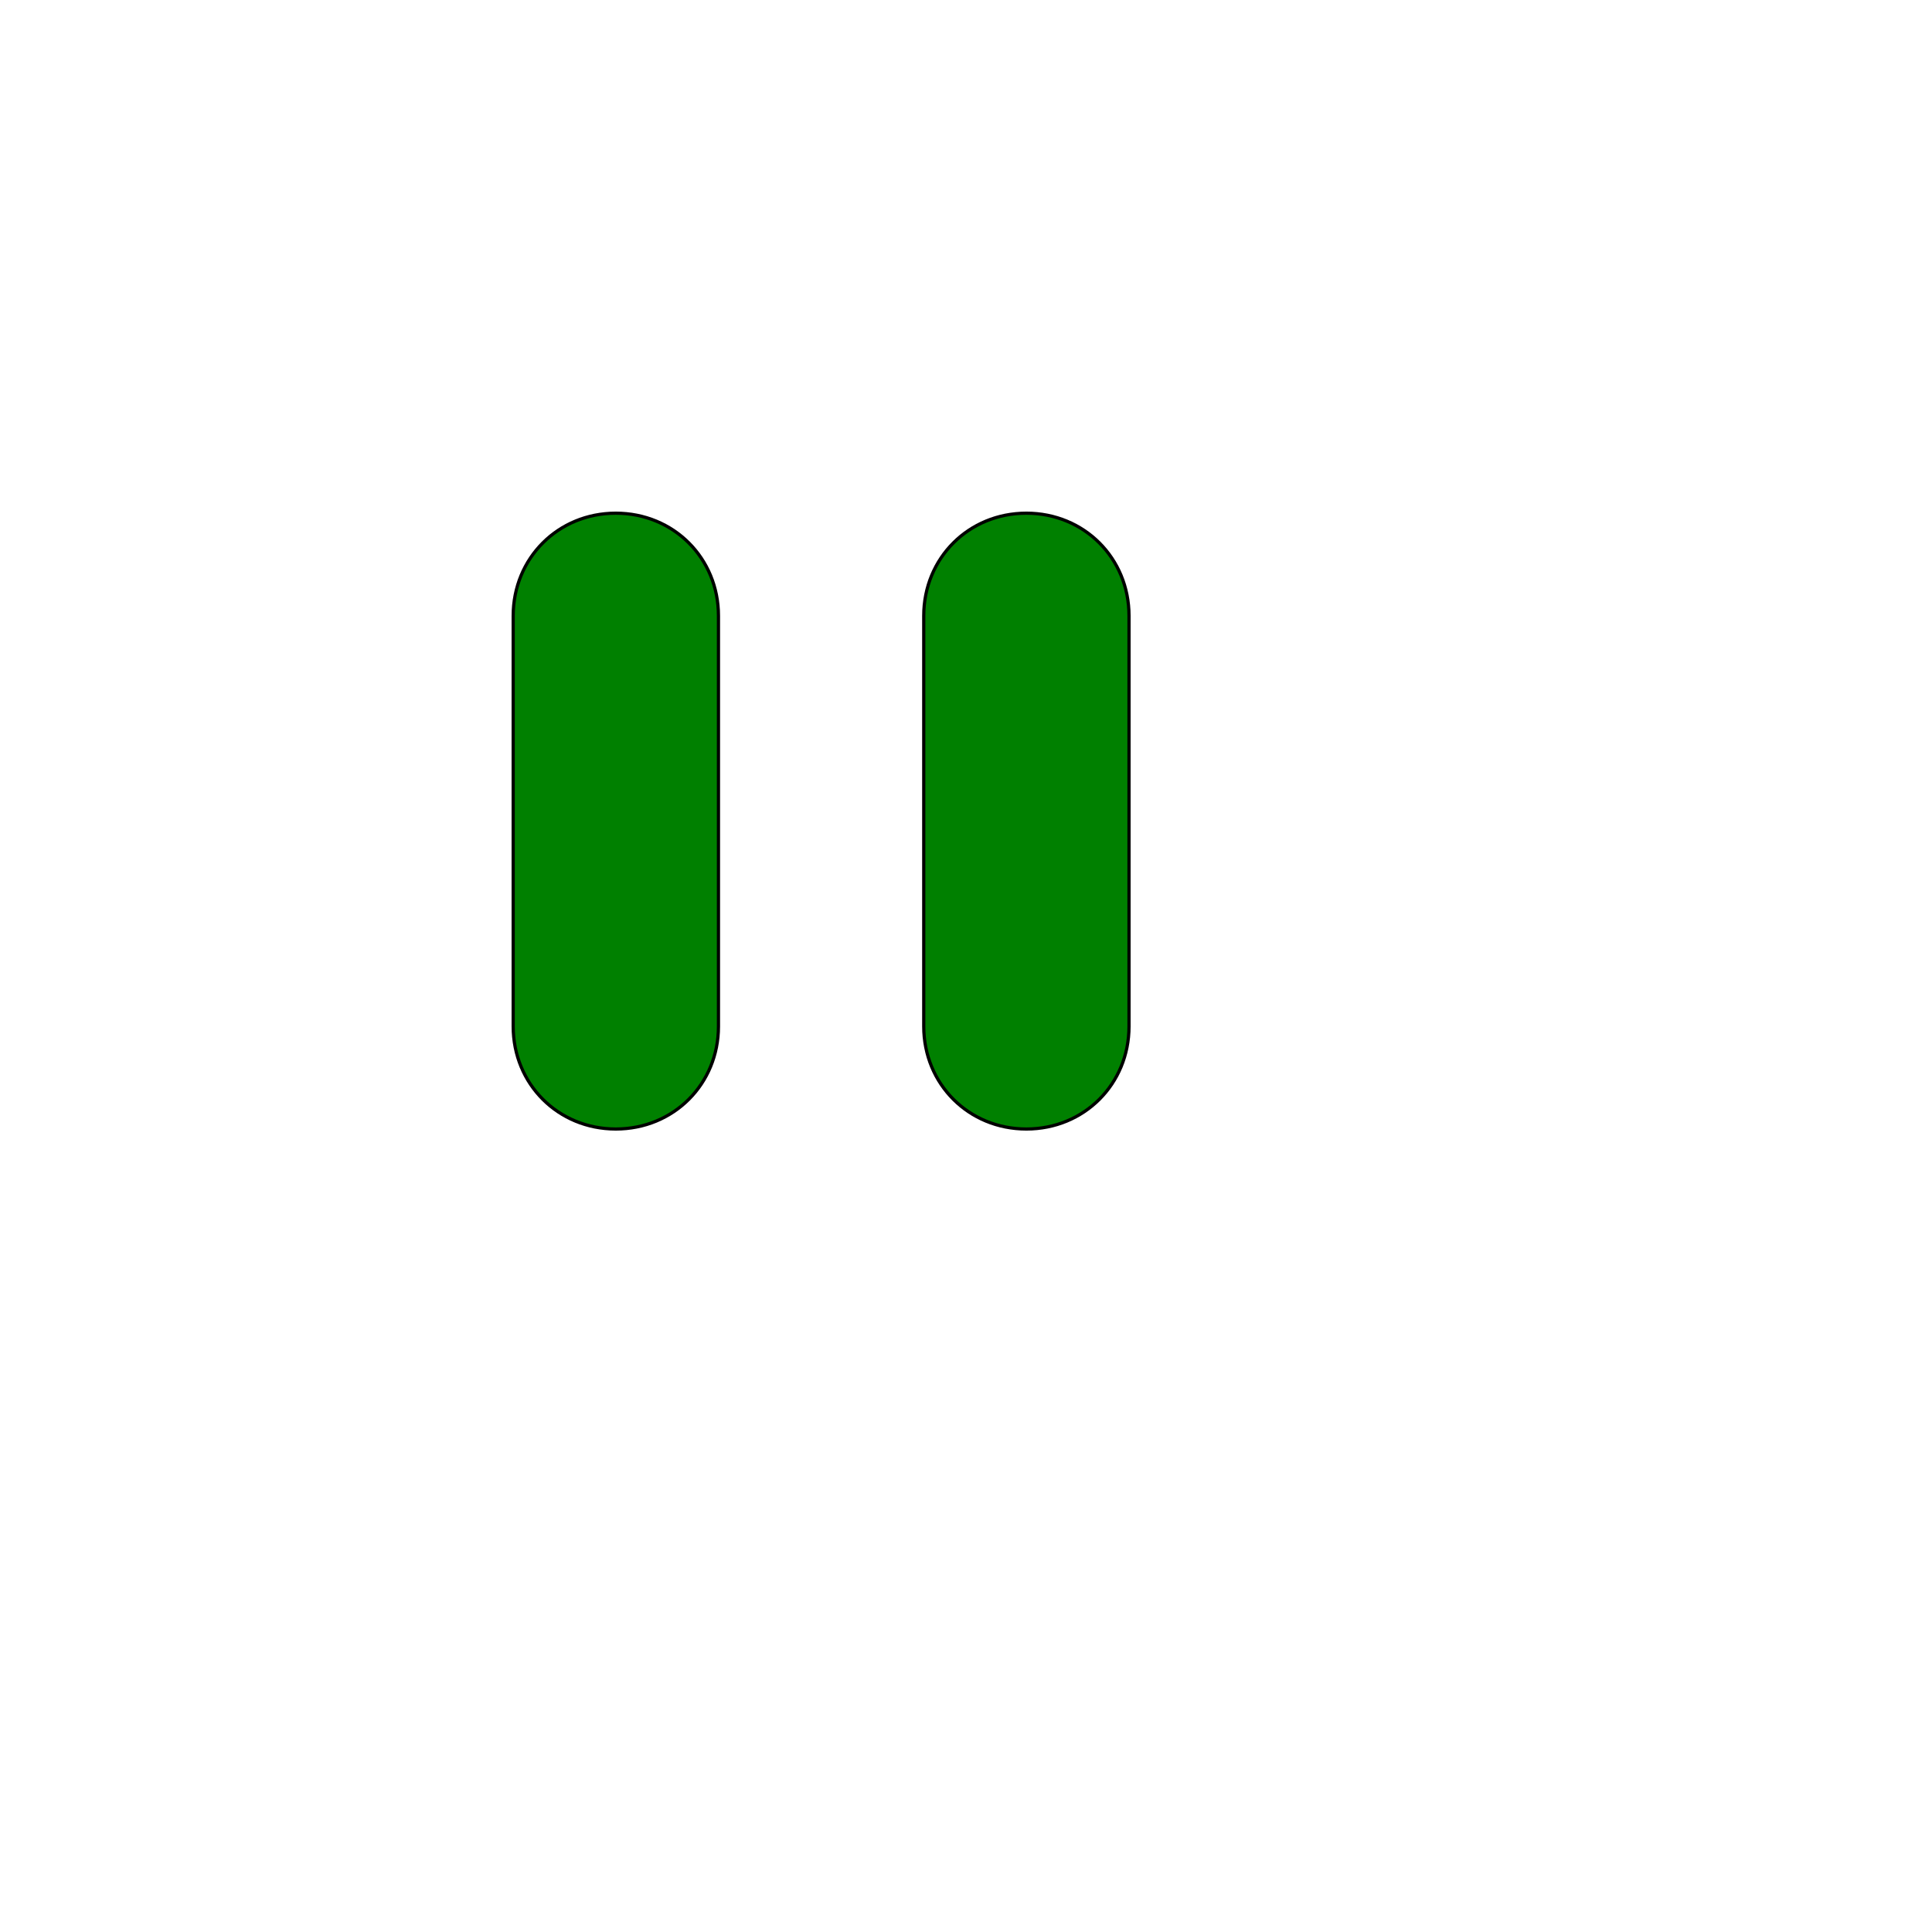
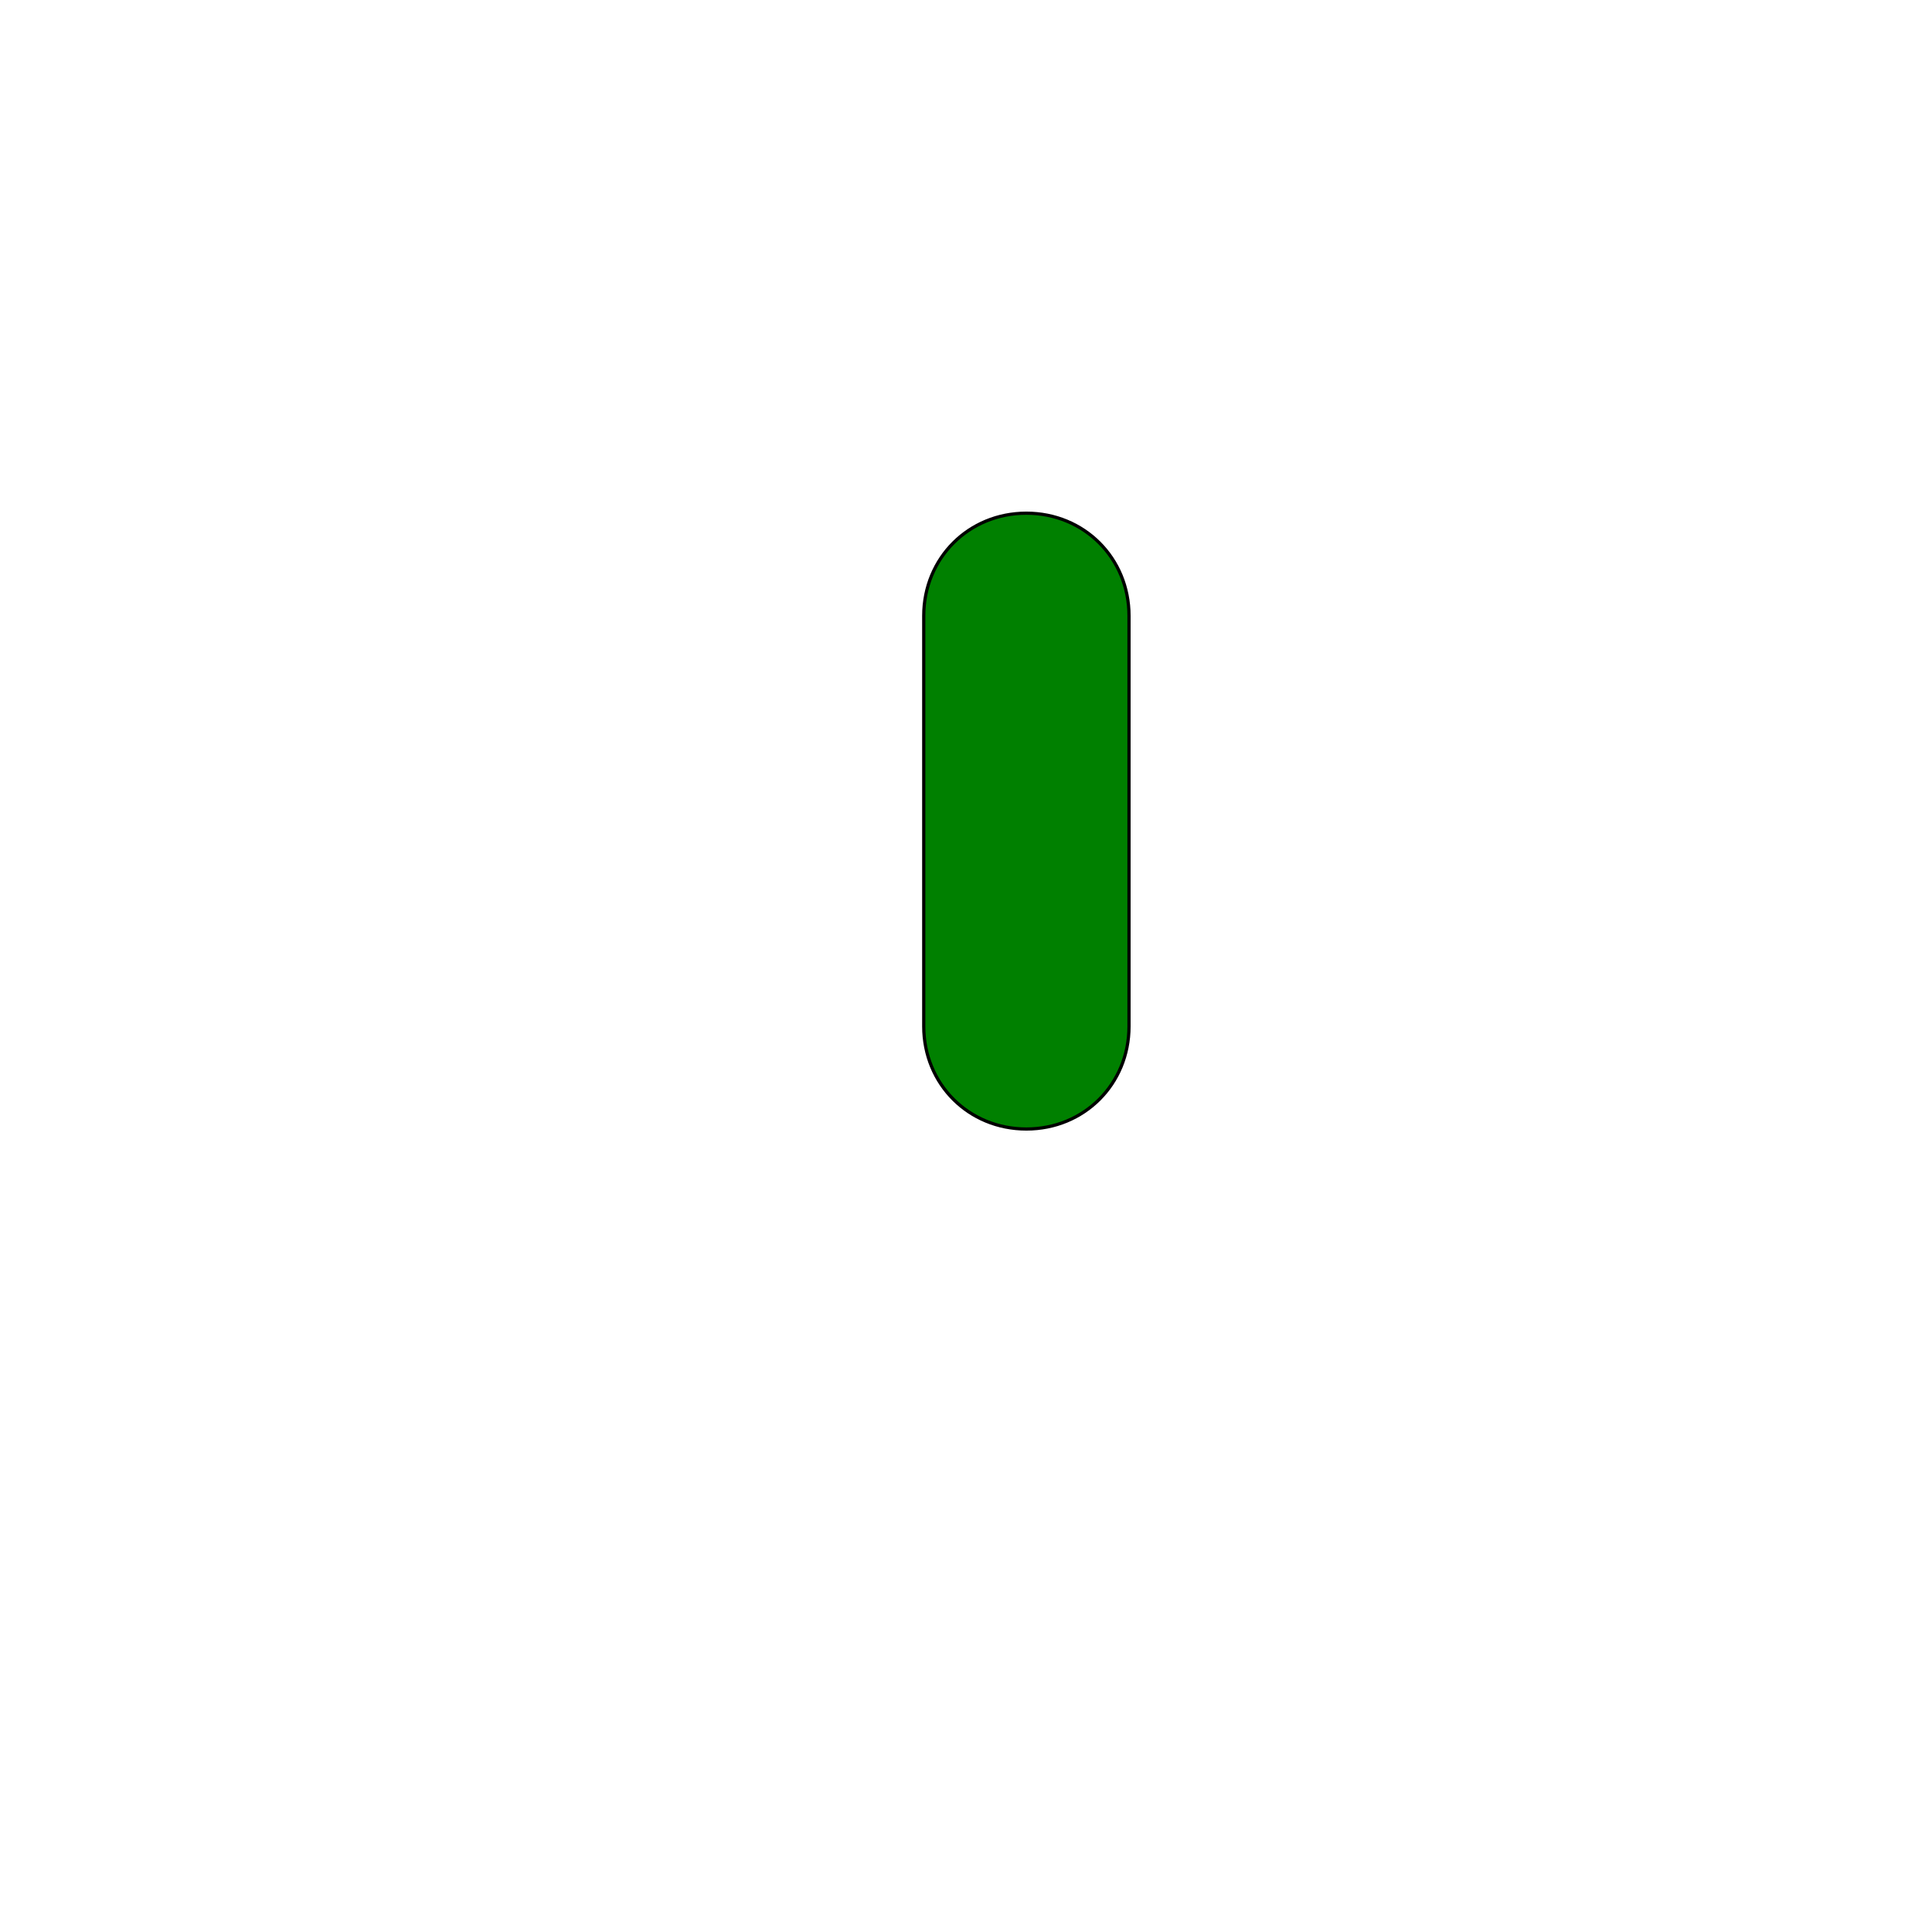
<svg xmlns="http://www.w3.org/2000/svg" id="th_ele_pause-3" width="100%" height="100%" version="1.1" preserveAspectRatio="xMidYMin slice" data-uid="ele_pause-3" data-keyword="ele_pause-3" viewBox="0 0 512 512" transform="matrix(0.85,0,0,0.85,0,0)" data-colors="[&quot;#000000&quot;,&quot;#000000&quot;,&quot;#ebc62c&quot;]">
  <defs id="SvgjsDefs8260" fill="#000000" />
-   <path id="th_ele_pause-3_0" d="M192 160C174 160 160 174 160 192L160 320C160 338 174 352 192 352C210 352 224 338 224 320L224 192C224 174 210 160 192 160Z " fill-rule="evenodd" fill="#008000" stroke-width="1" stroke="#000000" />
  <path id="th_ele_pause-3_1" d="M288 320C288 338 302 352 320 352C338 352 352 338 352 320L352 192C352 174 338 160 320 160C302 160 288 174 288 192Z " fill-rule="evenodd" fill="#008000" stroke-width="1" stroke="#000000" />
</svg>